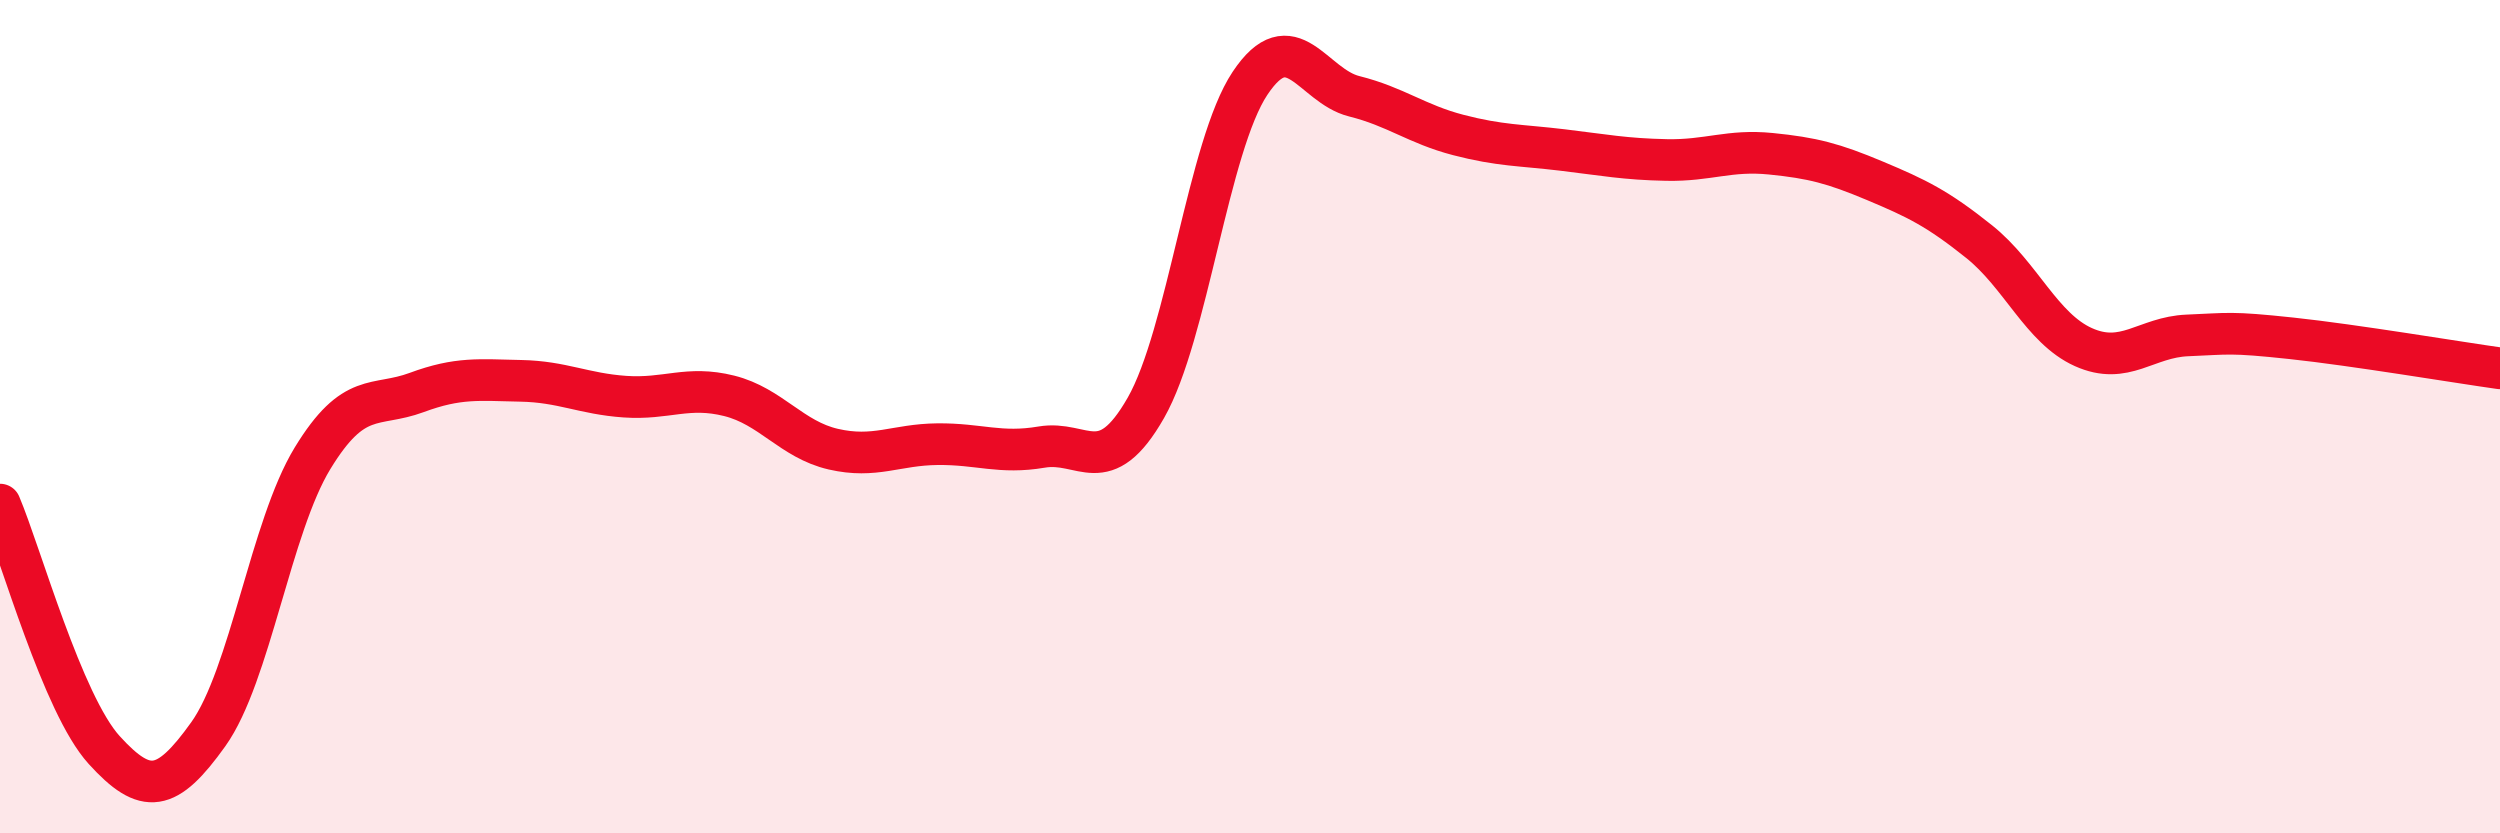
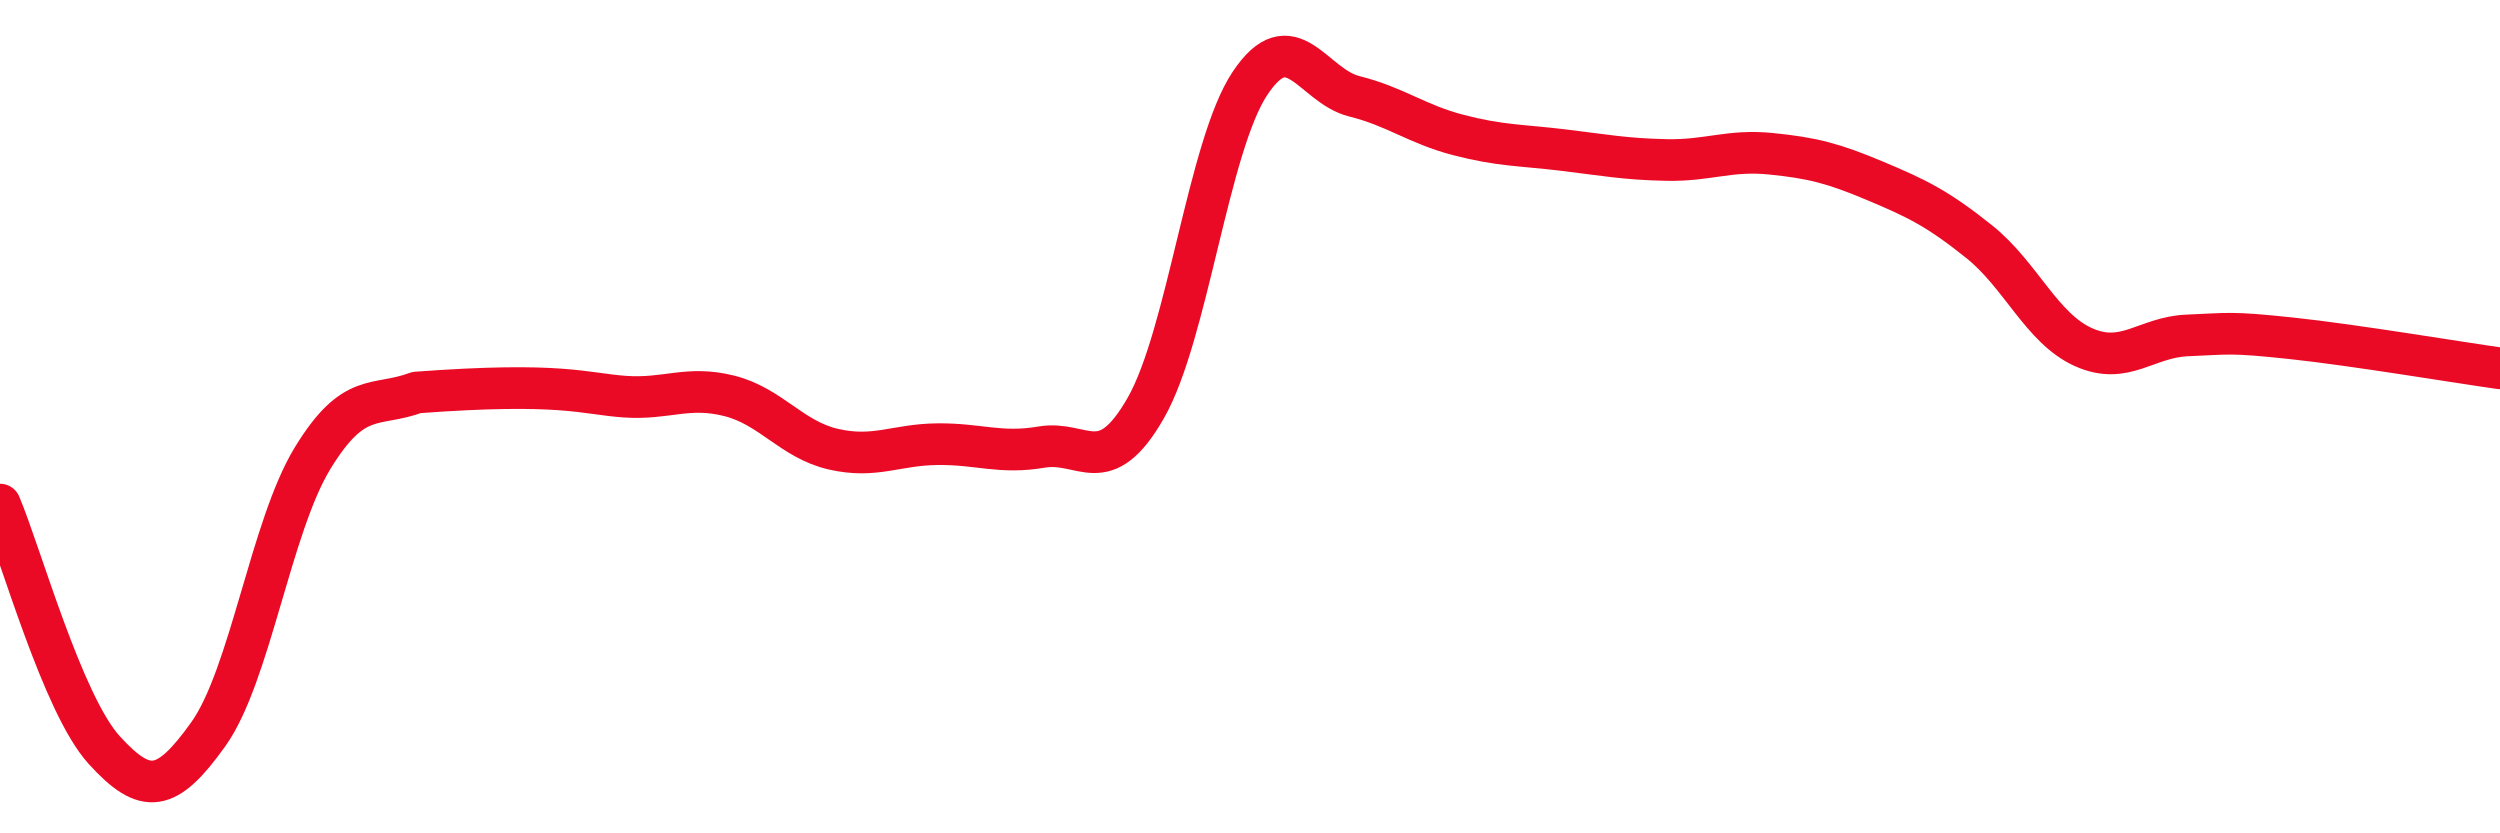
<svg xmlns="http://www.w3.org/2000/svg" width="60" height="20" viewBox="0 0 60 20">
-   <path d="M 0,12.11 C 0.5,13.29 1.5,16.9 2.5,18 C 3.5,19.1 4,19.02 5,17.62 C 6,16.22 6.5,12.64 7.5,11 C 8.5,9.36 9,9.79 10,9.42 C 11,9.05 11.5,9.12 12.5,9.14 C 13.5,9.16 14,9.45 15,9.52 C 16,9.59 16.5,9.25 17.5,9.5 C 18.5,9.75 19,10.55 20,10.78 C 21,11.01 21.5,10.67 22.5,10.66 C 23.5,10.65 24,10.9 25,10.73 C 26,10.56 26.5,11.54 27.5,9.79 C 28.5,8.04 29,3.5 30,2 C 31,0.5 31.5,2.06 32.5,2.31 C 33.5,2.56 34,2.98 35,3.24 C 36,3.5 36.5,3.48 37.5,3.6 C 38.5,3.72 39,3.82 40,3.84 C 41,3.86 41.5,3.59 42.5,3.69 C 43.5,3.79 44,3.92 45,4.34 C 46,4.76 46.5,5 47.5,5.8 C 48.5,6.6 49,7.88 50,8.33 C 51,8.78 51.5,8.09 52.5,8.05 C 53.5,8.01 53.5,7.96 55,8.12 C 56.5,8.28 59,8.7 60,8.84L60 20L0 20Z" fill="#EB0A25" opacity="0.1" stroke-linecap="round" stroke-linejoin="round" />
-   <path d="M 0,12.11 C 0.5,13.29 1.5,16.9 2.5,18 C 3.5,19.1 4,19.02 5,17.62 C 6,16.22 6.5,12.64 7.5,11 C 8.5,9.36 9,9.79 10,9.42 C 11,9.05 11.5,9.12 12.5,9.14 C 13.5,9.16 14,9.45 15,9.52 C 16,9.59 16.5,9.25 17.5,9.5 C 18.5,9.75 19,10.55 20,10.78 C 21,11.01 21.5,10.67 22.5,10.66 C 23.5,10.65 24,10.9 25,10.73 C 26,10.56 26.5,11.54 27.5,9.79 C 28.5,8.04 29,3.5 30,2 C 31,0.5 31.5,2.06 32.5,2.31 C 33.5,2.56 34,2.98 35,3.24 C 36,3.5 36.5,3.48 37.5,3.6 C 38.5,3.72 39,3.82 40,3.84 C 41,3.86 41.5,3.59 42.5,3.69 C 43.5,3.79 44,3.92 45,4.34 C 46,4.76 46.5,5 47.5,5.8 C 48.5,6.6 49,7.88 50,8.33 C 51,8.78 51.5,8.09 52.5,8.05 C 53.5,8.01 53.5,7.96 55,8.12 C 56.5,8.28 59,8.7 60,8.84" stroke="#EB0A25" stroke-width="1" fill="none" stroke-linecap="round" stroke-linejoin="round" />
+   <path d="M 0,12.11 C 0.5,13.29 1.5,16.9 2.5,18 C 3.5,19.1 4,19.02 5,17.62 C 6,16.22 6.5,12.64 7.5,11 C 8.5,9.36 9,9.79 10,9.42 C 13.5,9.16 14,9.45 15,9.52 C 16,9.59 16.5,9.25 17.5,9.5 C 18.5,9.75 19,10.55 20,10.78 C 21,11.01 21.5,10.67 22.5,10.66 C 23.5,10.65 24,10.9 25,10.73 C 26,10.56 26.5,11.54 27.5,9.79 C 28.5,8.04 29,3.5 30,2 C 31,0.5 31.5,2.06 32.5,2.31 C 33.5,2.56 34,2.98 35,3.24 C 36,3.5 36.5,3.48 37.5,3.6 C 38.5,3.72 39,3.82 40,3.84 C 41,3.86 41.5,3.59 42.5,3.69 C 43.5,3.79 44,3.92 45,4.34 C 46,4.76 46.5,5 47.5,5.8 C 48.5,6.6 49,7.88 50,8.33 C 51,8.78 51.5,8.09 52.5,8.05 C 53.5,8.01 53.5,7.96 55,8.12 C 56.5,8.28 59,8.7 60,8.84" stroke="#EB0A25" stroke-width="1" fill="none" stroke-linecap="round" stroke-linejoin="round" />
</svg>